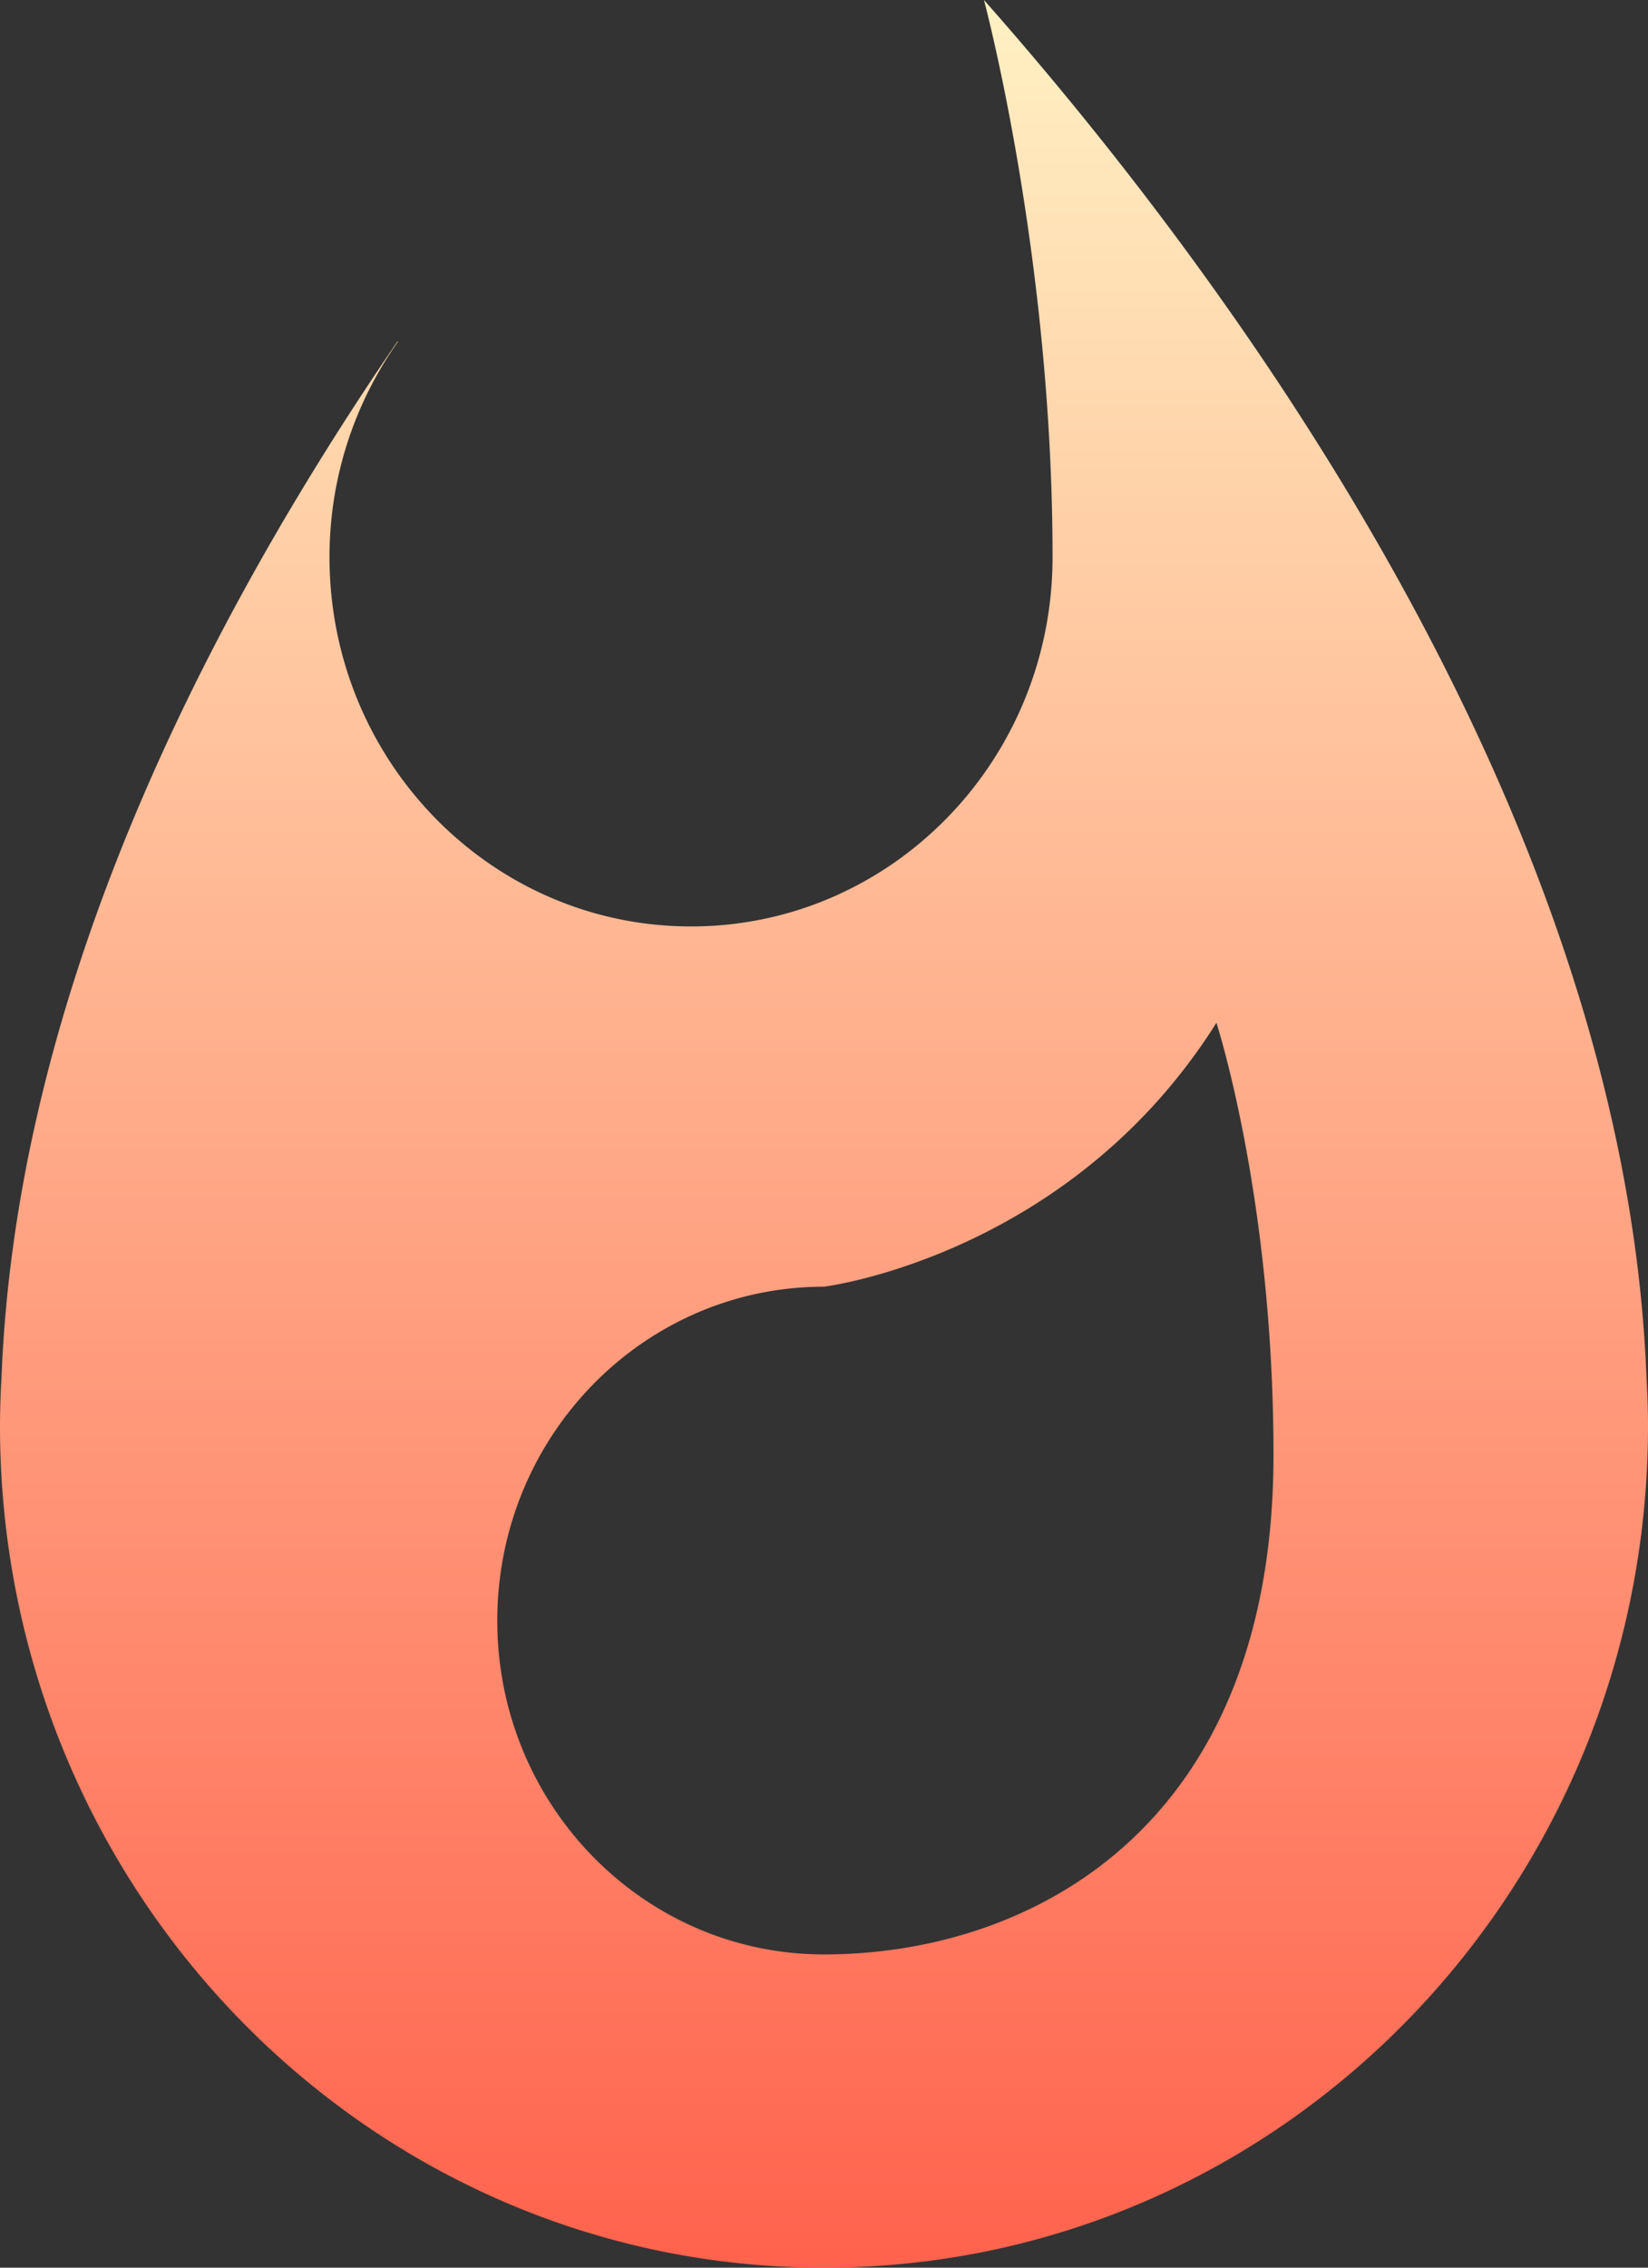
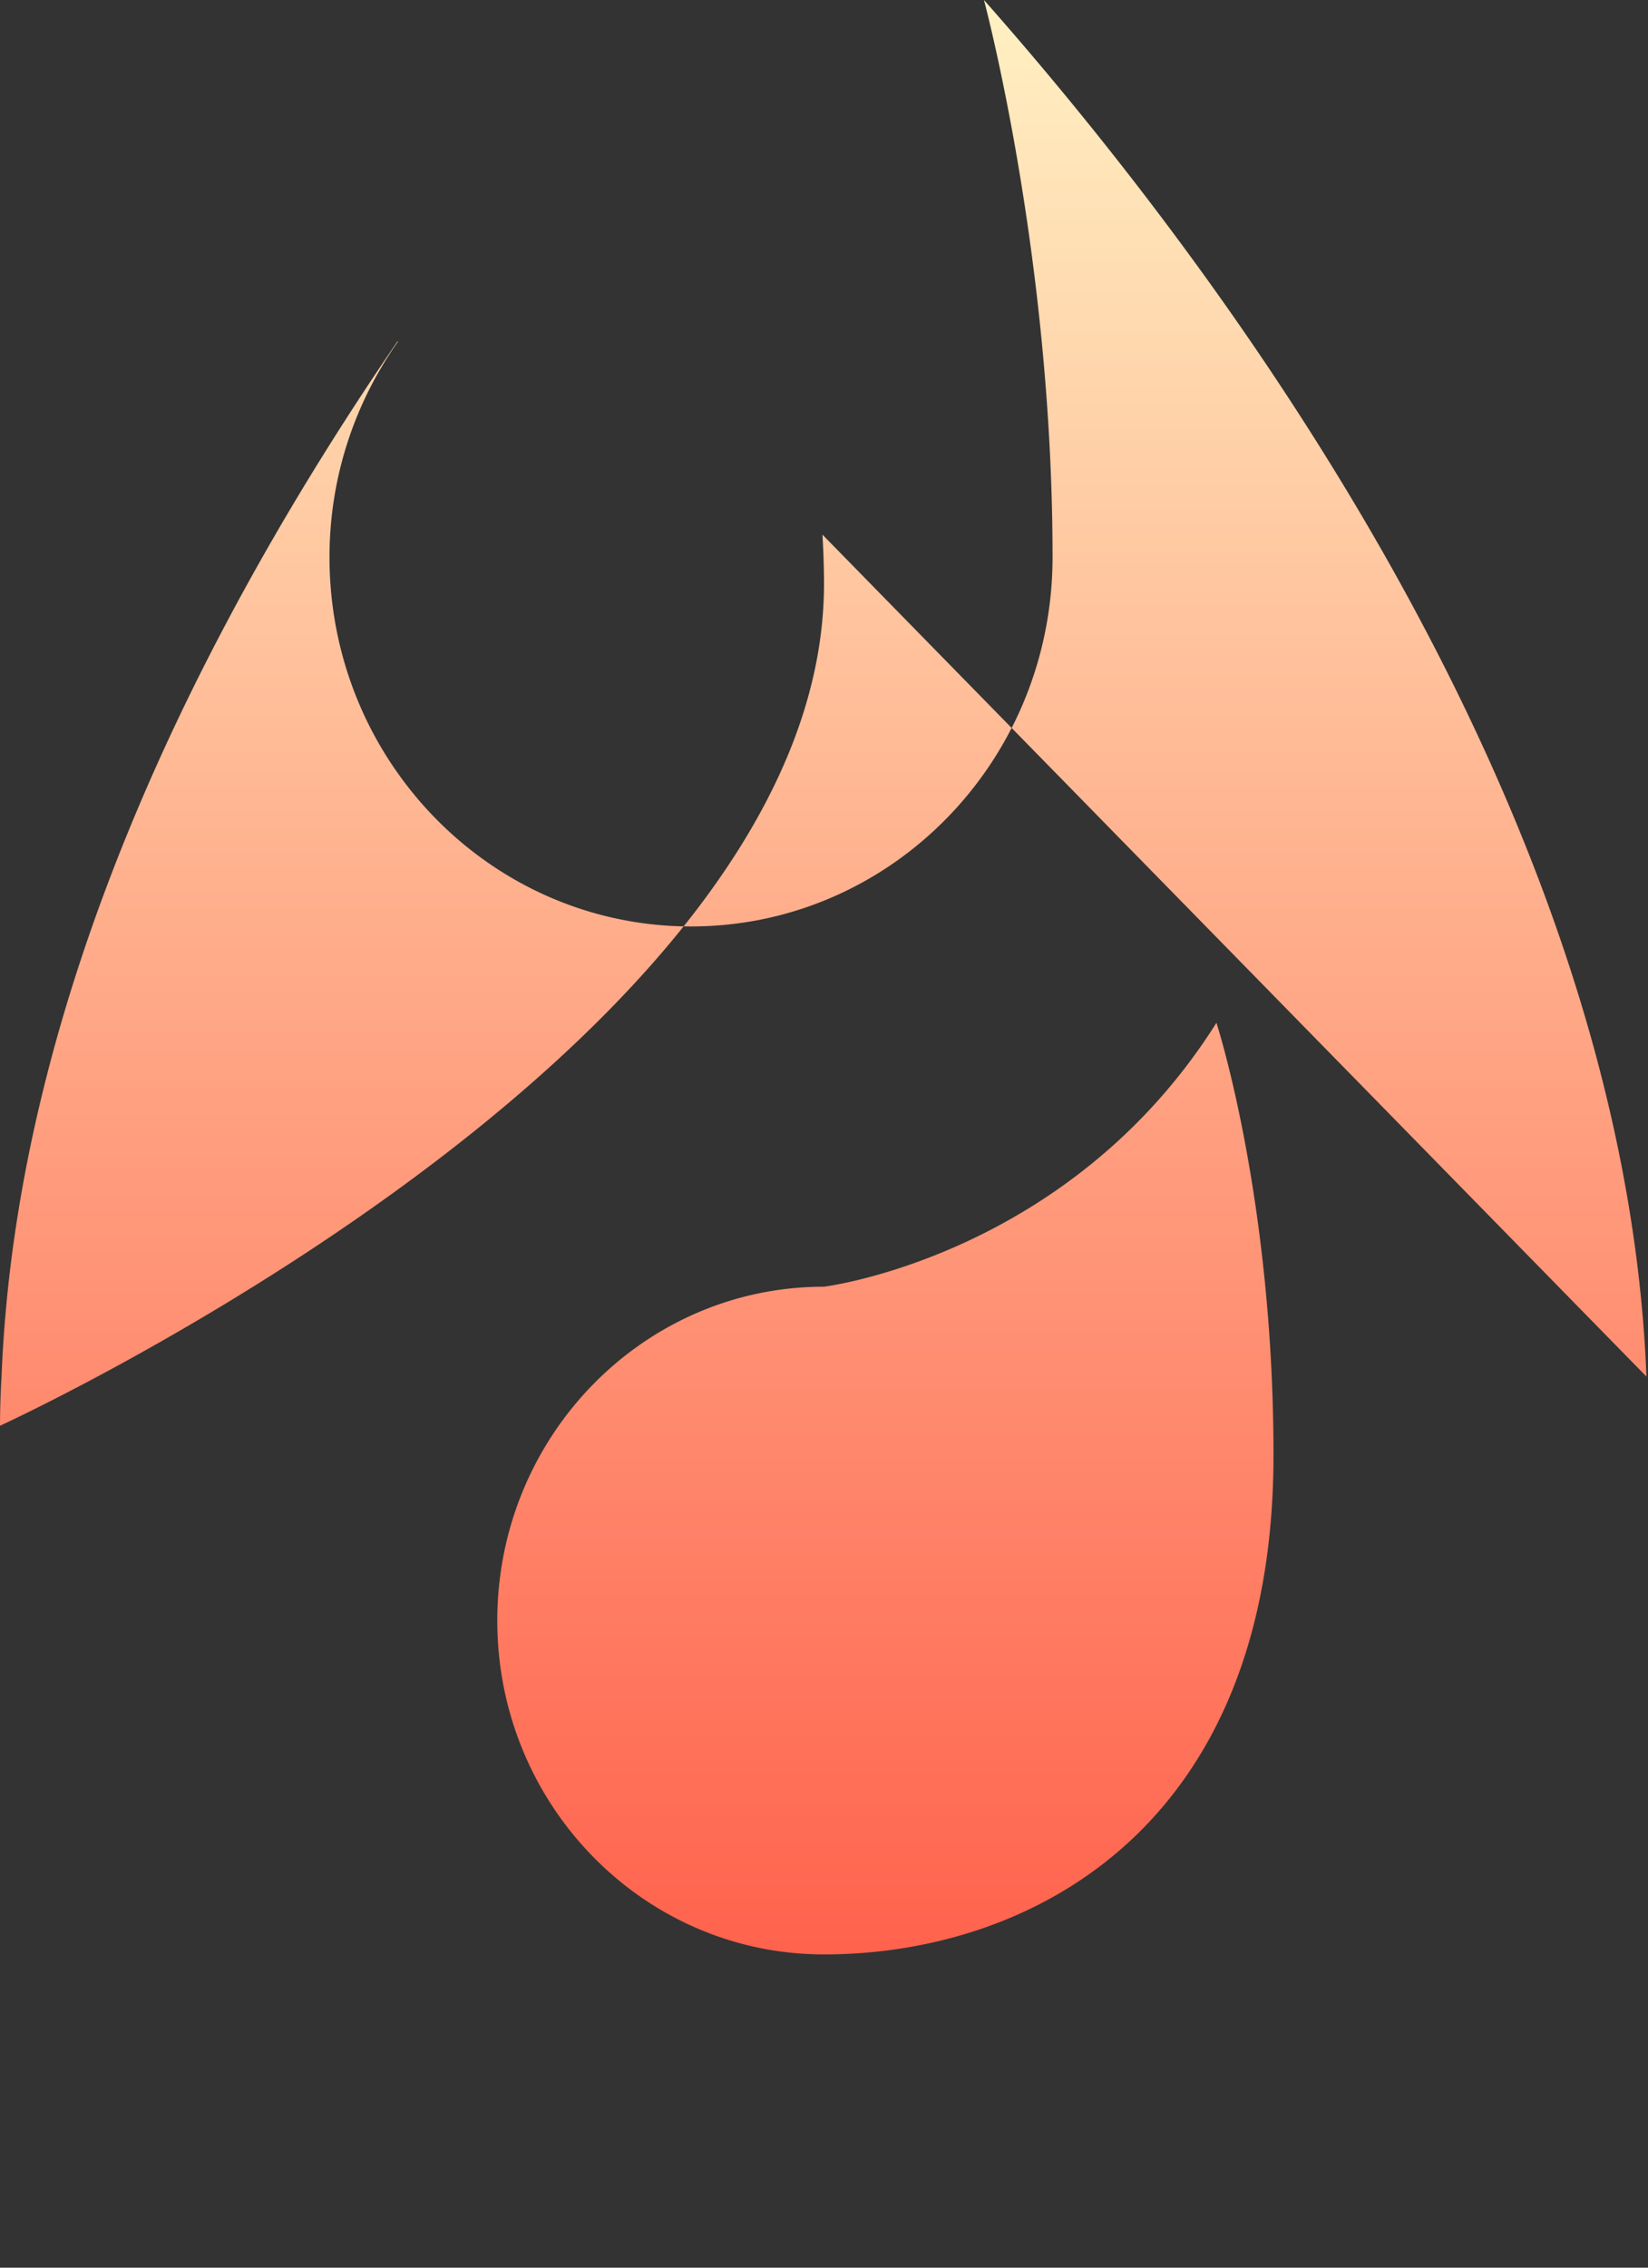
<svg xmlns="http://www.w3.org/2000/svg" width="16" height="22">
  <rect width="100%" height="100%" fill="#333333" stroke="none" />
  <defs>
    <linearGradient x1="50%" y1="0%" x2="50%" y2="100%" id="a">
      <stop stop-color="#FFF1C3" offset="0%" />
      <stop stop-color="#FF624D" offset="100%" />
    </linearGradient>
  </defs>
-   <path d="M30 164.961c-1.752 0-3.172-1.45-3.172-3.238 0-1.789 1.42-3.24 3.172-3.24 0 0 2.381-.293 3.81-2.56 0 0 .554 1.7.554 4.192 0 3.625-2.367 4.846-4.364 4.846m7.985-5.606c-.218-5.563-4.172-10.799-6.432-13.355.008.031.666 2.491.666 5.405 0 1.979-1.571 3.583-3.51 3.583-1.938 0-3.51-1.604-3.51-3.583 0-.781.249-1.502.665-2.091l-.004-.003c-1.87 2.728-3.699 6.312-3.845 10.044a8.54 8.54 0 00-.015.477c0 4.511 3.582 8.168 8 8.168s8-3.657 8-8.168c0-.16-.006-.32-.015-.477" transform="translate(-22 -146)" fill="url(#a)" fill-rule="evenodd" />
+   <path d="M30 164.961c-1.752 0-3.172-1.45-3.172-3.238 0-1.789 1.42-3.24 3.172-3.24 0 0 2.381-.293 3.81-2.56 0 0 .554 1.7.554 4.192 0 3.625-2.367 4.846-4.364 4.846m7.985-5.606c-.218-5.563-4.172-10.799-6.432-13.355.008.031.666 2.491.666 5.405 0 1.979-1.571 3.583-3.51 3.583-1.938 0-3.51-1.604-3.51-3.583 0-.781.249-1.502.665-2.091l-.004-.003c-1.87 2.728-3.699 6.312-3.845 10.044a8.54 8.54 0 00-.015.477s8-3.657 8-8.168c0-.16-.006-.32-.015-.477" transform="translate(-22 -146)" fill="url(#a)" fill-rule="evenodd" />
</svg>